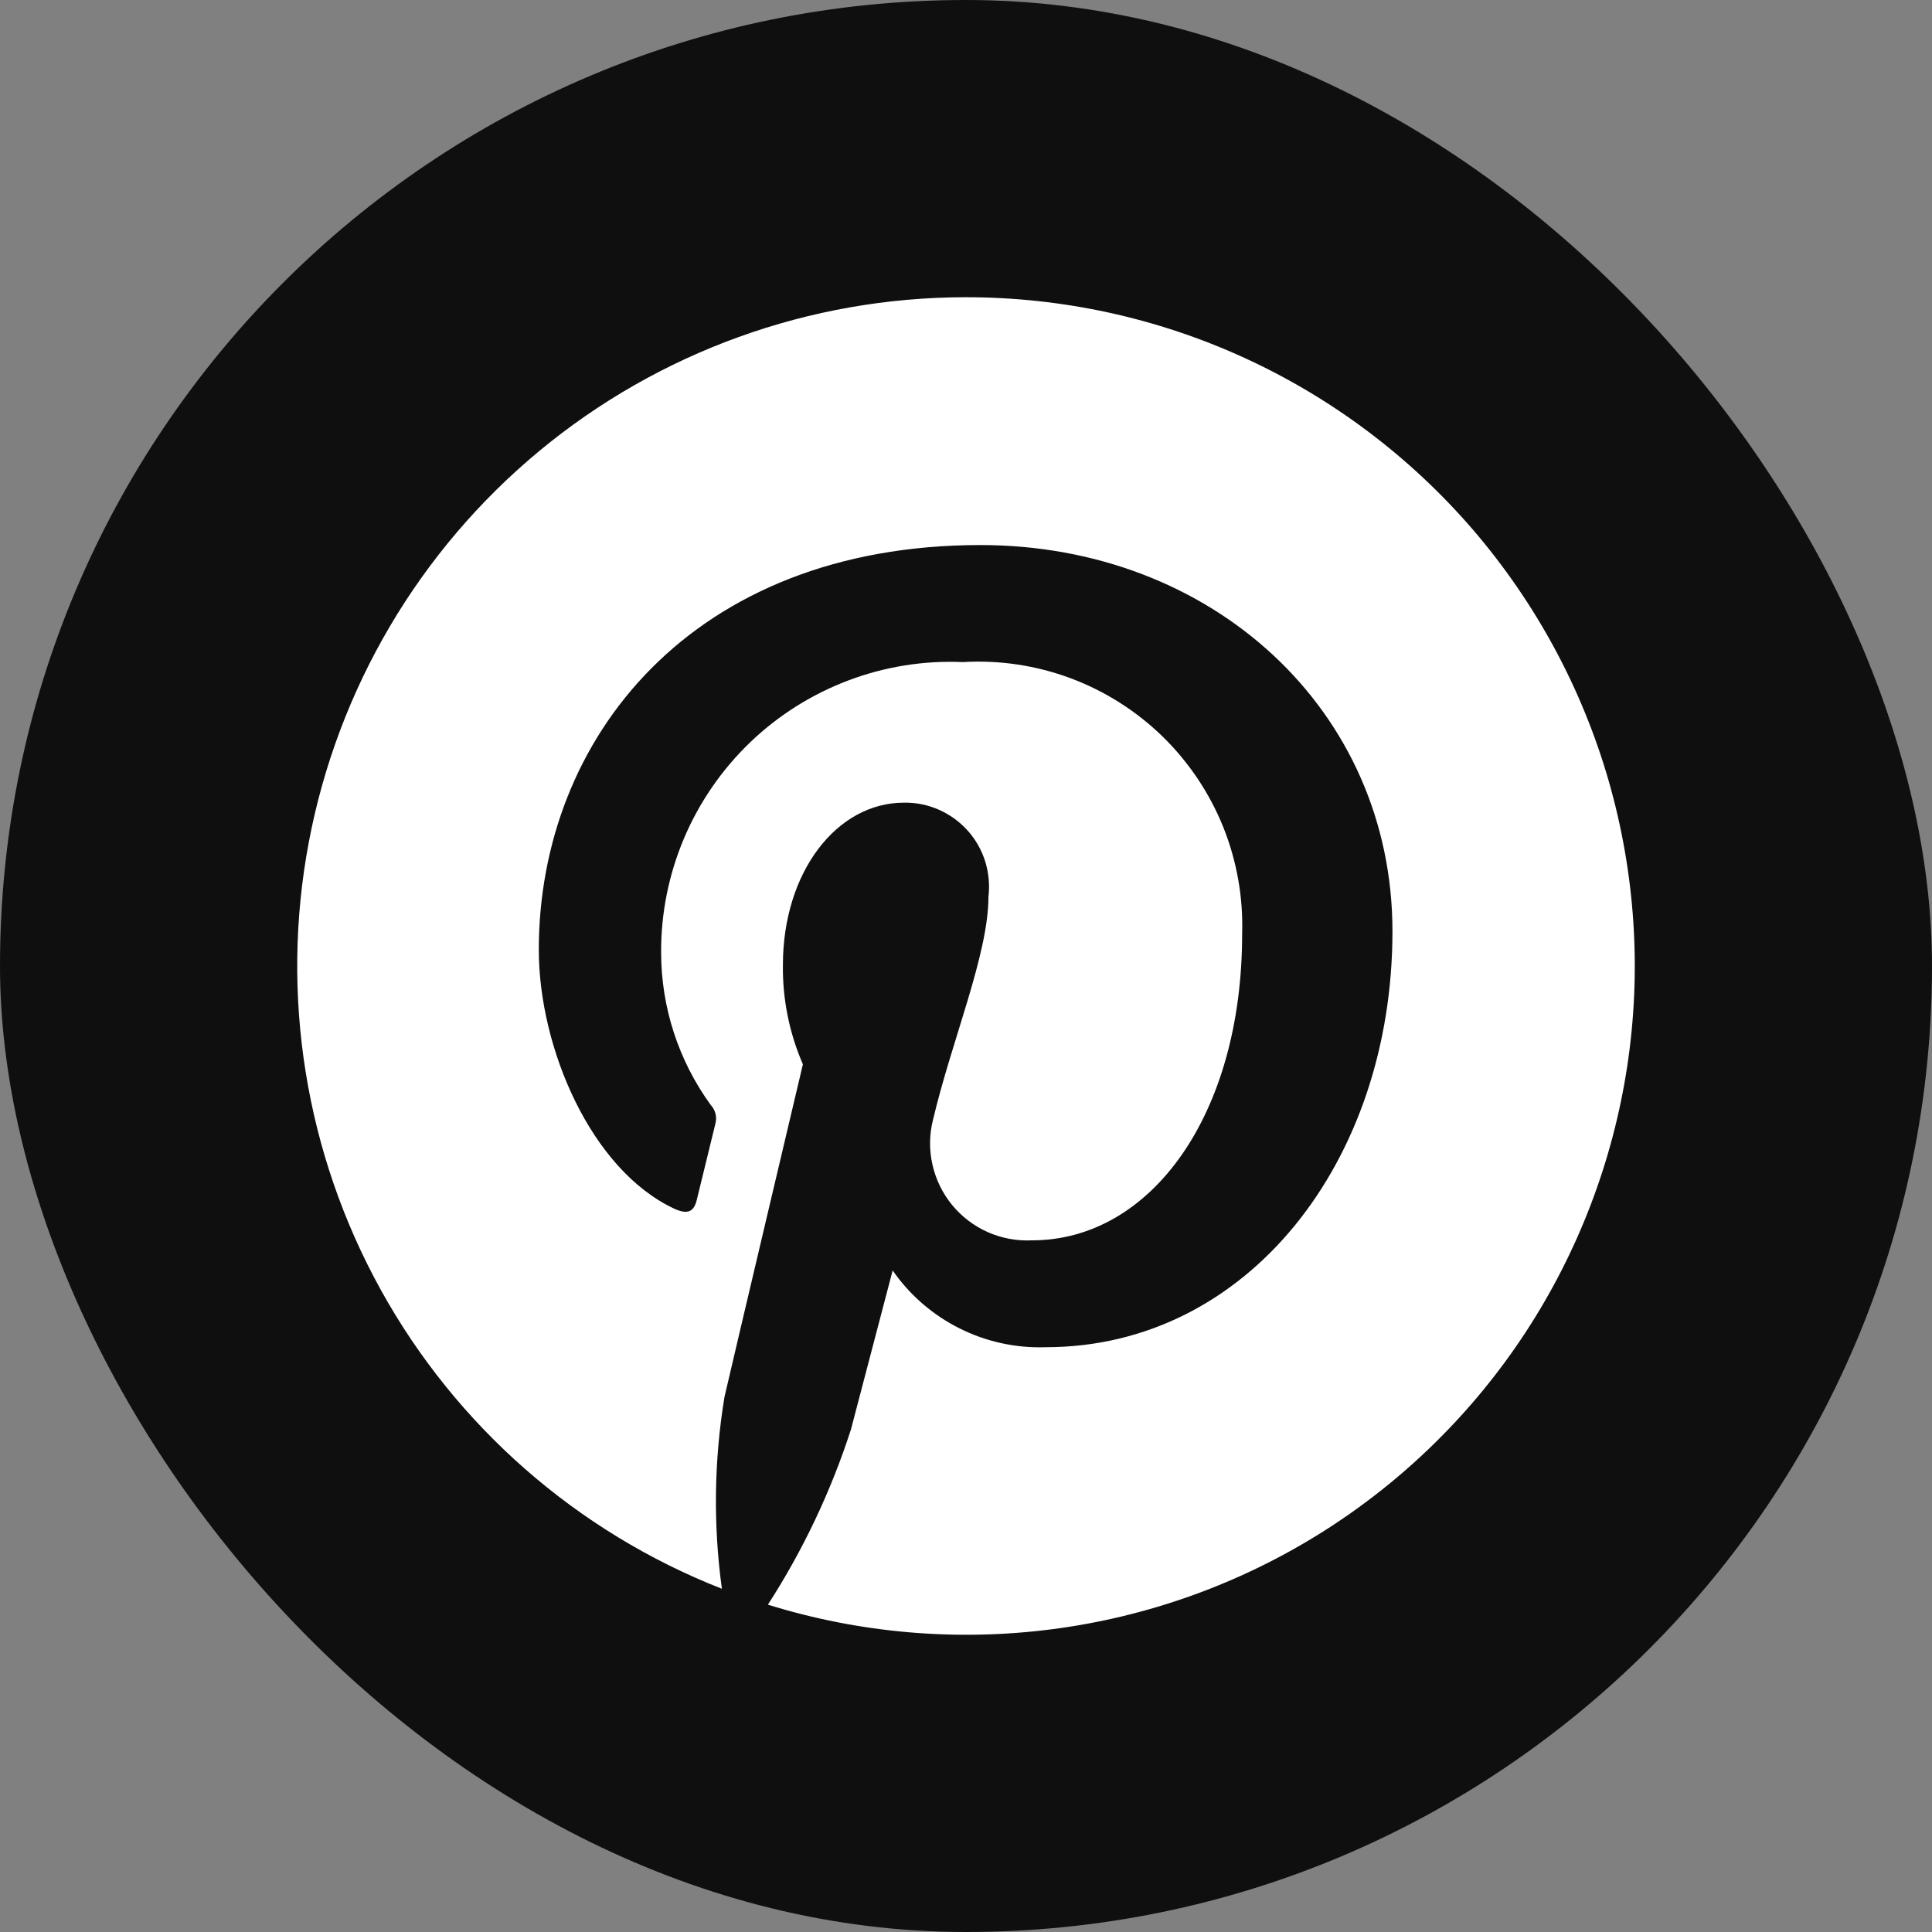
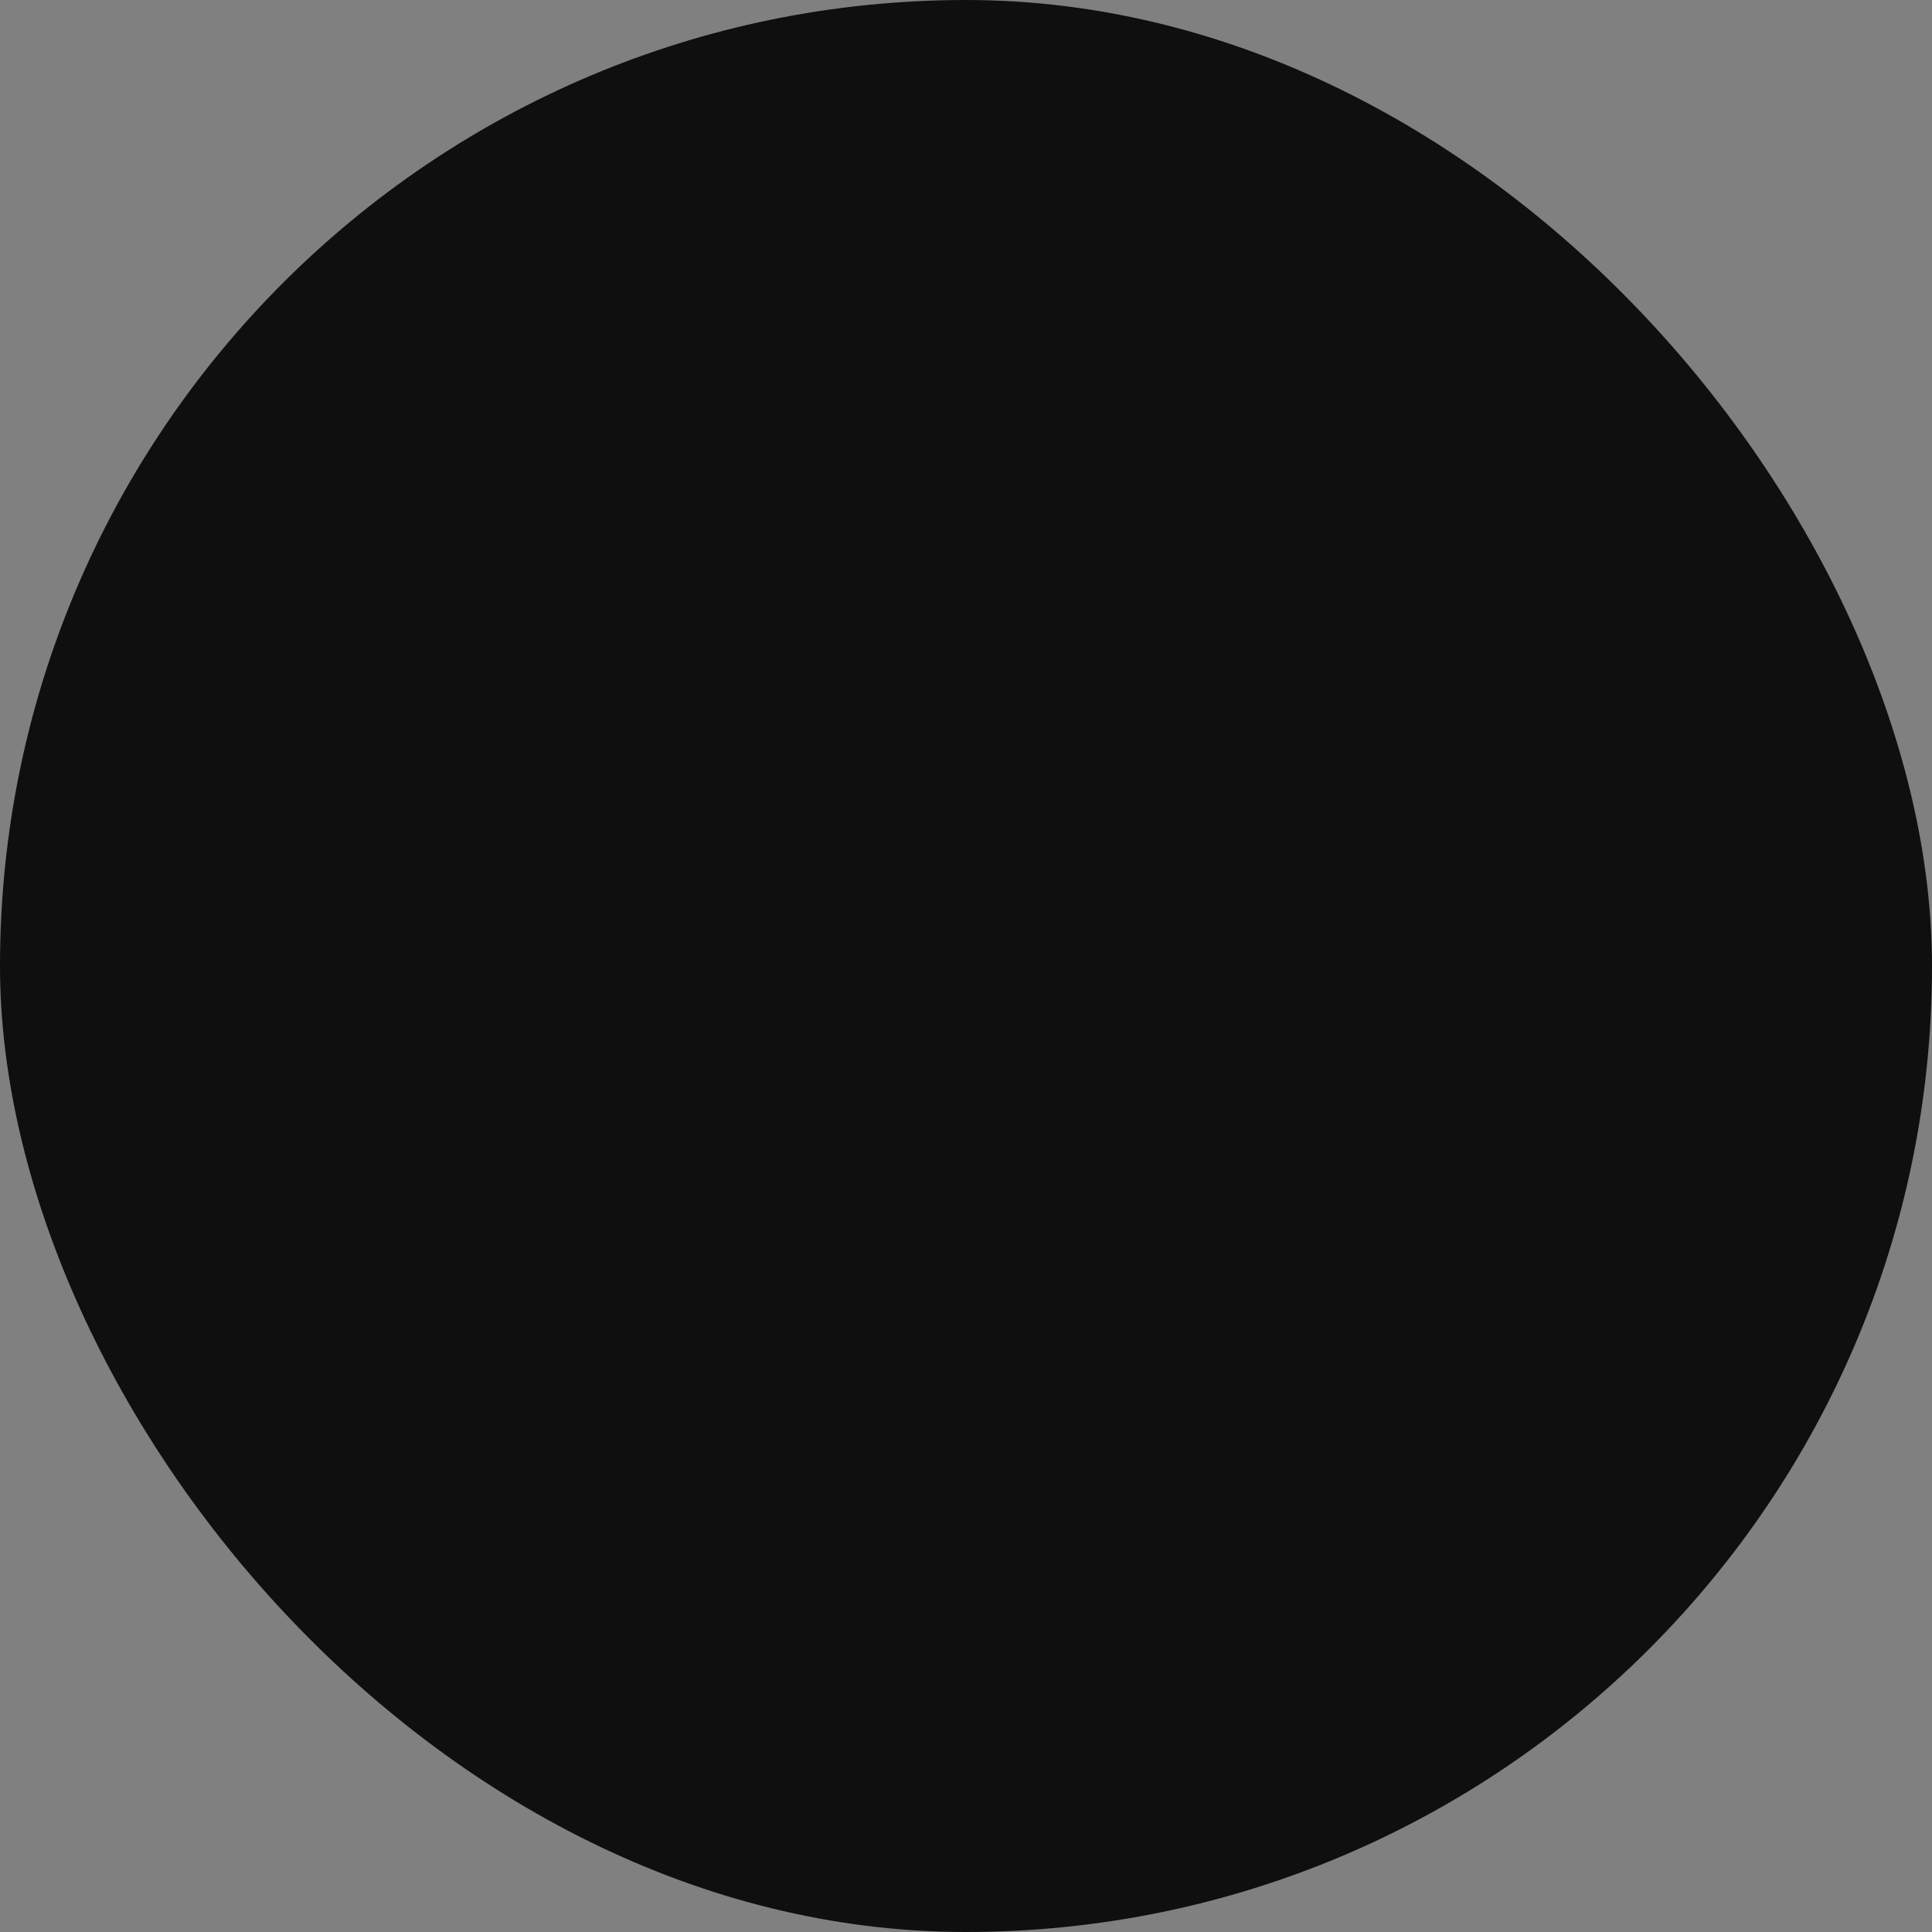
<svg xmlns="http://www.w3.org/2000/svg" width="26" height="26" viewBox="0 0 26 26" fill="none">
  <rect x="0" y="0" width="26" height="26" fill="#808080" stroke="none" />
  <rect width="26" height="26" rx="13" fill="#0F0F0F" />
-   <path d="M12.994 4C10.898 4.001 8.867 4.734 7.254 6.072C5.64 7.411 4.545 9.271 4.156 11.332C3.767 13.392 4.11 15.524 5.125 17.359C6.14 19.194 7.764 20.616 9.715 21.381C9.597 20.523 9.609 19.652 9.75 18.798C9.913 18.095 10.805 14.323 10.805 14.323C10.622 13.901 10.53 13.446 10.536 12.987C10.536 11.736 11.261 10.802 12.164 10.802C12.325 10.799 12.485 10.831 12.633 10.896C12.781 10.961 12.913 11.056 13.021 11.176C13.129 11.296 13.21 11.438 13.258 11.592C13.306 11.746 13.321 11.909 13.302 12.069C13.302 12.841 12.81 13.995 12.557 15.066C12.506 15.264 12.503 15.471 12.548 15.671C12.592 15.87 12.683 16.057 12.812 16.215C12.942 16.373 13.107 16.499 13.294 16.582C13.48 16.664 13.684 16.702 13.888 16.692C15.486 16.692 16.716 15.005 16.716 12.571C16.732 12.078 16.645 11.586 16.461 11.128C16.276 10.67 15.998 10.256 15.645 9.911C15.291 9.567 14.87 9.3 14.407 9.127C13.945 8.955 13.451 8.881 12.959 8.91C12.432 8.887 11.907 8.971 11.414 9.158C10.922 9.344 10.472 9.628 10.092 9.993C9.713 10.358 9.411 10.796 9.205 11.282C9 11.767 8.895 12.288 8.897 12.815C8.897 13.553 9.13 14.271 9.563 14.868C9.595 14.902 9.617 14.943 9.629 14.988C9.64 15.032 9.639 15.079 9.627 15.124C9.559 15.408 9.407 16.019 9.377 16.147C9.338 16.312 9.249 16.346 9.076 16.267C7.953 15.744 7.251 14.1 7.251 12.781C7.251 9.942 9.312 7.335 13.194 7.335C16.314 7.335 18.739 9.559 18.739 12.533C18.739 15.634 16.785 18.13 14.074 18.13C13.672 18.144 13.272 18.057 12.912 17.876C12.552 17.696 12.242 17.428 12.013 17.097C12.013 17.097 11.562 18.815 11.452 19.236C11.184 20.067 10.808 20.86 10.334 21.595C11.572 21.979 12.878 22.092 14.163 21.925C15.448 21.758 16.682 21.315 17.78 20.627C18.878 19.938 19.815 19.021 20.526 17.937C21.237 16.852 21.705 15.628 21.899 14.346C22.093 13.064 22.007 11.755 21.649 10.509C21.29 9.263 20.666 8.11 19.821 7.127C18.975 6.145 17.927 5.357 16.749 4.817C15.571 4.277 14.29 3.999 12.994 4Z" fill="white" />
</svg>